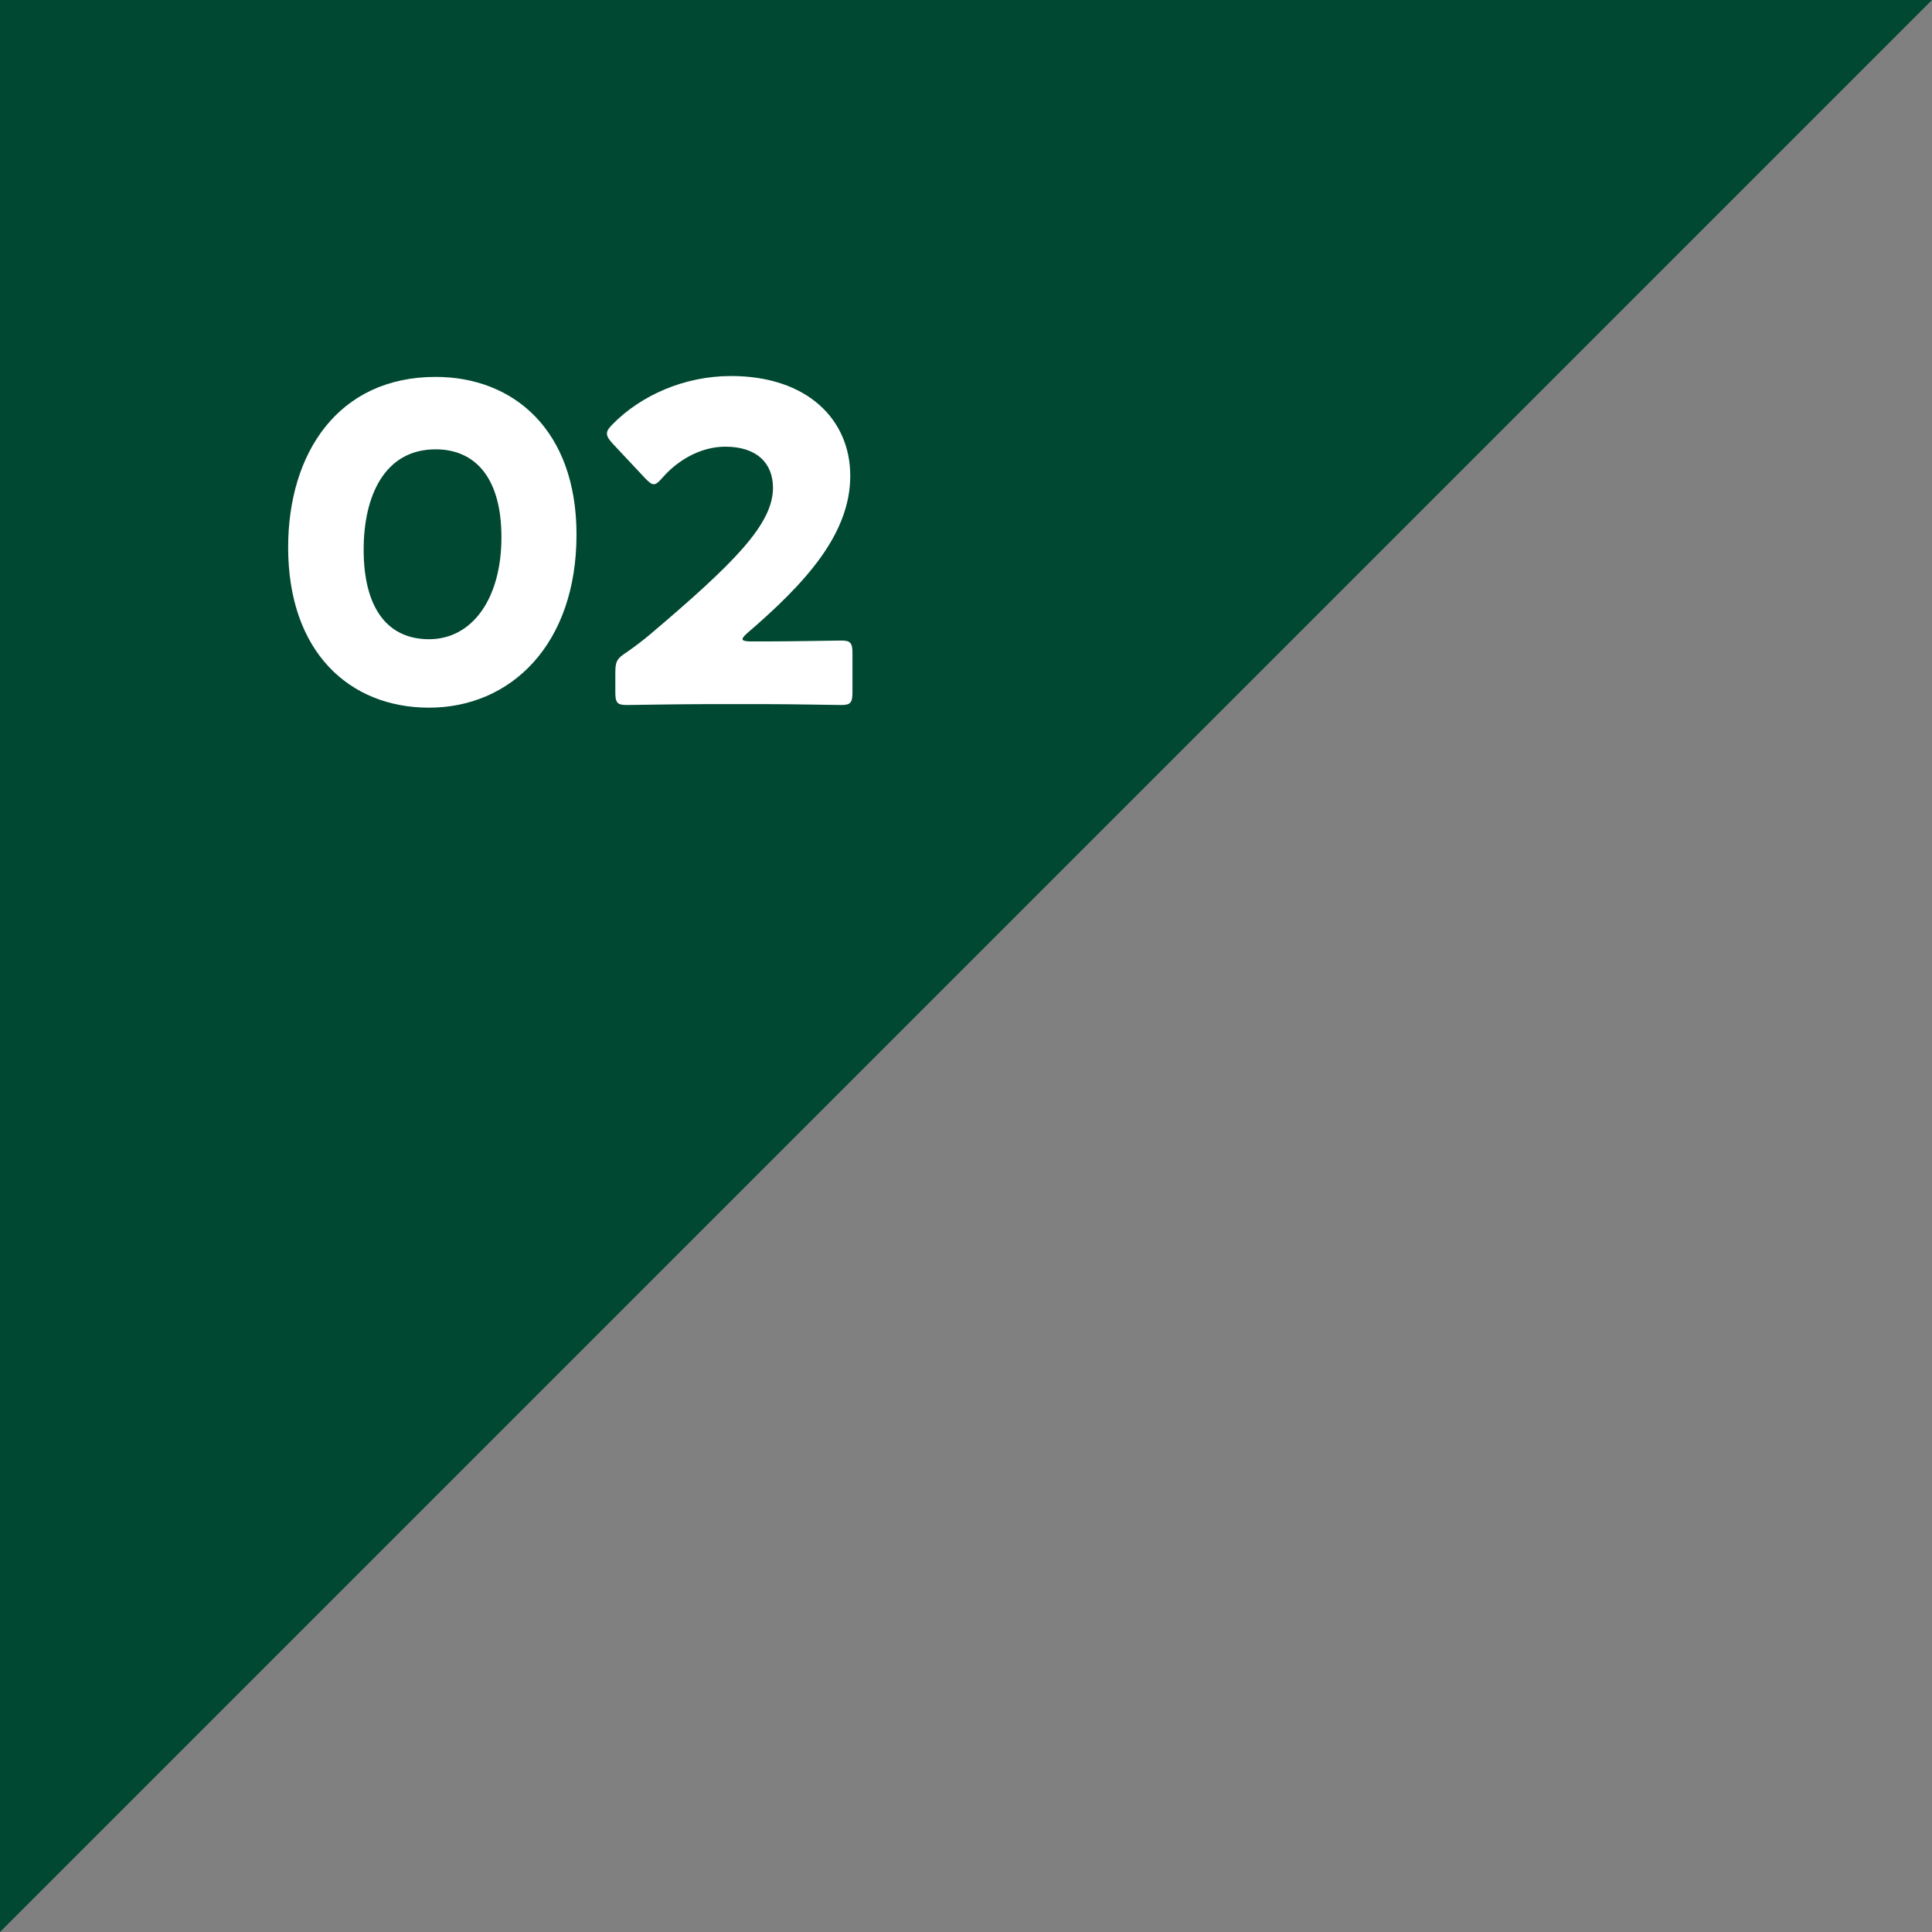
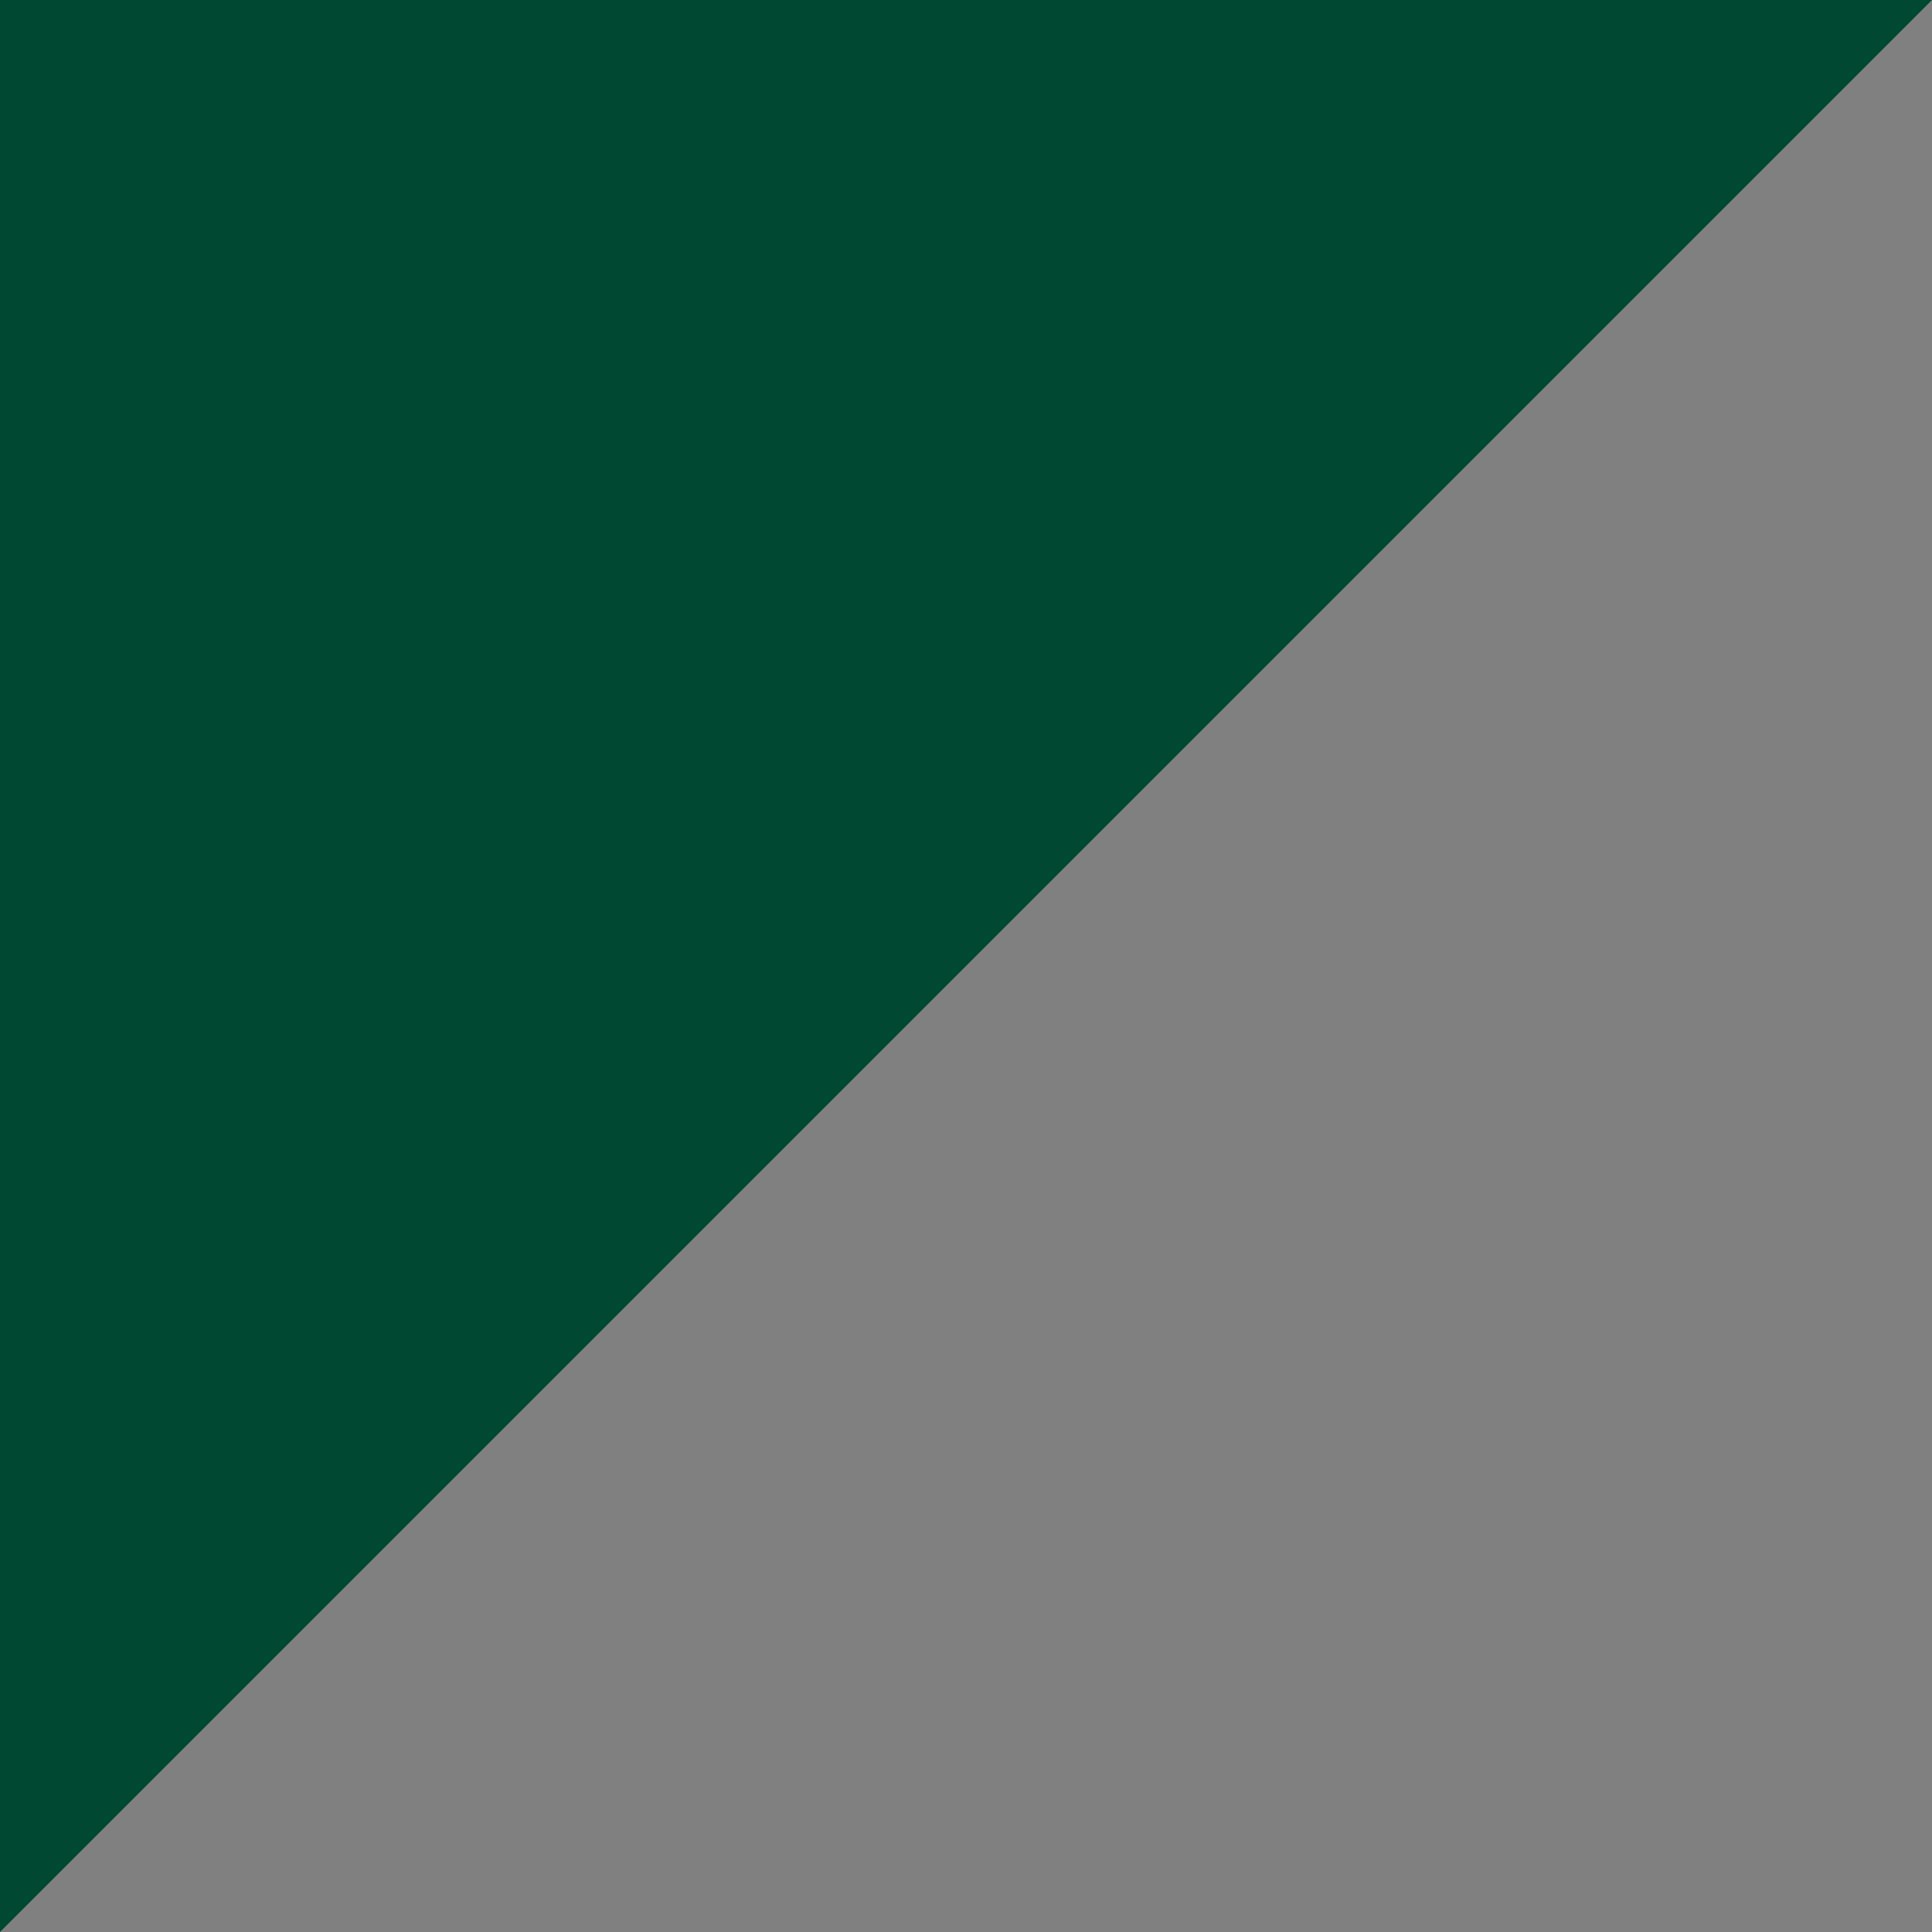
<svg xmlns="http://www.w3.org/2000/svg" width="140" height="140" viewBox="0 0 140 140" fill="none">
  <rect x="0" y="0" width="140" height="140" fill="#808080" stroke="none" />
  <path d="M0 0H140L0 140V0Z" fill="#004831" />
-   <path d="M31.568 27.312C37.2 27.312 41.776 31.152 41.776 38.736C41.776 46.672 37.04 51.28 31.088 51.28C25.328 51.28 20.88 47.248 20.88 39.664C20.88 32.848 24.496 27.312 31.568 27.312ZM31.568 32.56C27.856 32.56 26.352 35.952 26.352 39.824C26.352 44.112 28.112 46.32 31.088 46.32C34.224 46.32 36.336 43.376 36.336 38.928C36.336 34.64 34.448 32.56 31.568 32.56ZM54.381 46.48H55.629C57.293 46.48 60.749 46.416 60.973 46.416C61.645 46.416 61.773 46.608 61.773 47.344V50.16C61.773 50.896 61.645 51.088 60.973 51.088C60.749 51.088 57.293 51.024 55.629 51.024H51.053C49.357 51.024 45.613 51.088 45.389 51.088C44.717 51.088 44.589 50.896 44.589 50.16V48.784C44.589 47.952 44.685 47.728 45.389 47.28C46.029 46.832 46.541 46.448 47.149 45.936C53.261 40.752 56.013 37.968 56.013 35.344C56.013 33.584 54.861 32.368 52.557 32.368C50.733 32.368 49.069 33.392 48.013 34.608C47.725 34.928 47.565 35.088 47.373 35.088C47.181 35.088 47.021 34.928 46.733 34.64L44.365 32.112C44.109 31.824 43.981 31.632 43.981 31.408C43.981 31.216 44.109 31.024 44.397 30.736C46.445 28.656 49.581 27.248 52.973 27.248C58.477 27.248 61.613 30.384 61.613 34.48C61.613 38.736 58.317 42.288 54.157 45.872C53.901 46.096 53.805 46.224 53.805 46.32C53.805 46.416 53.997 46.48 54.381 46.48Z" fill="white" />
</svg>